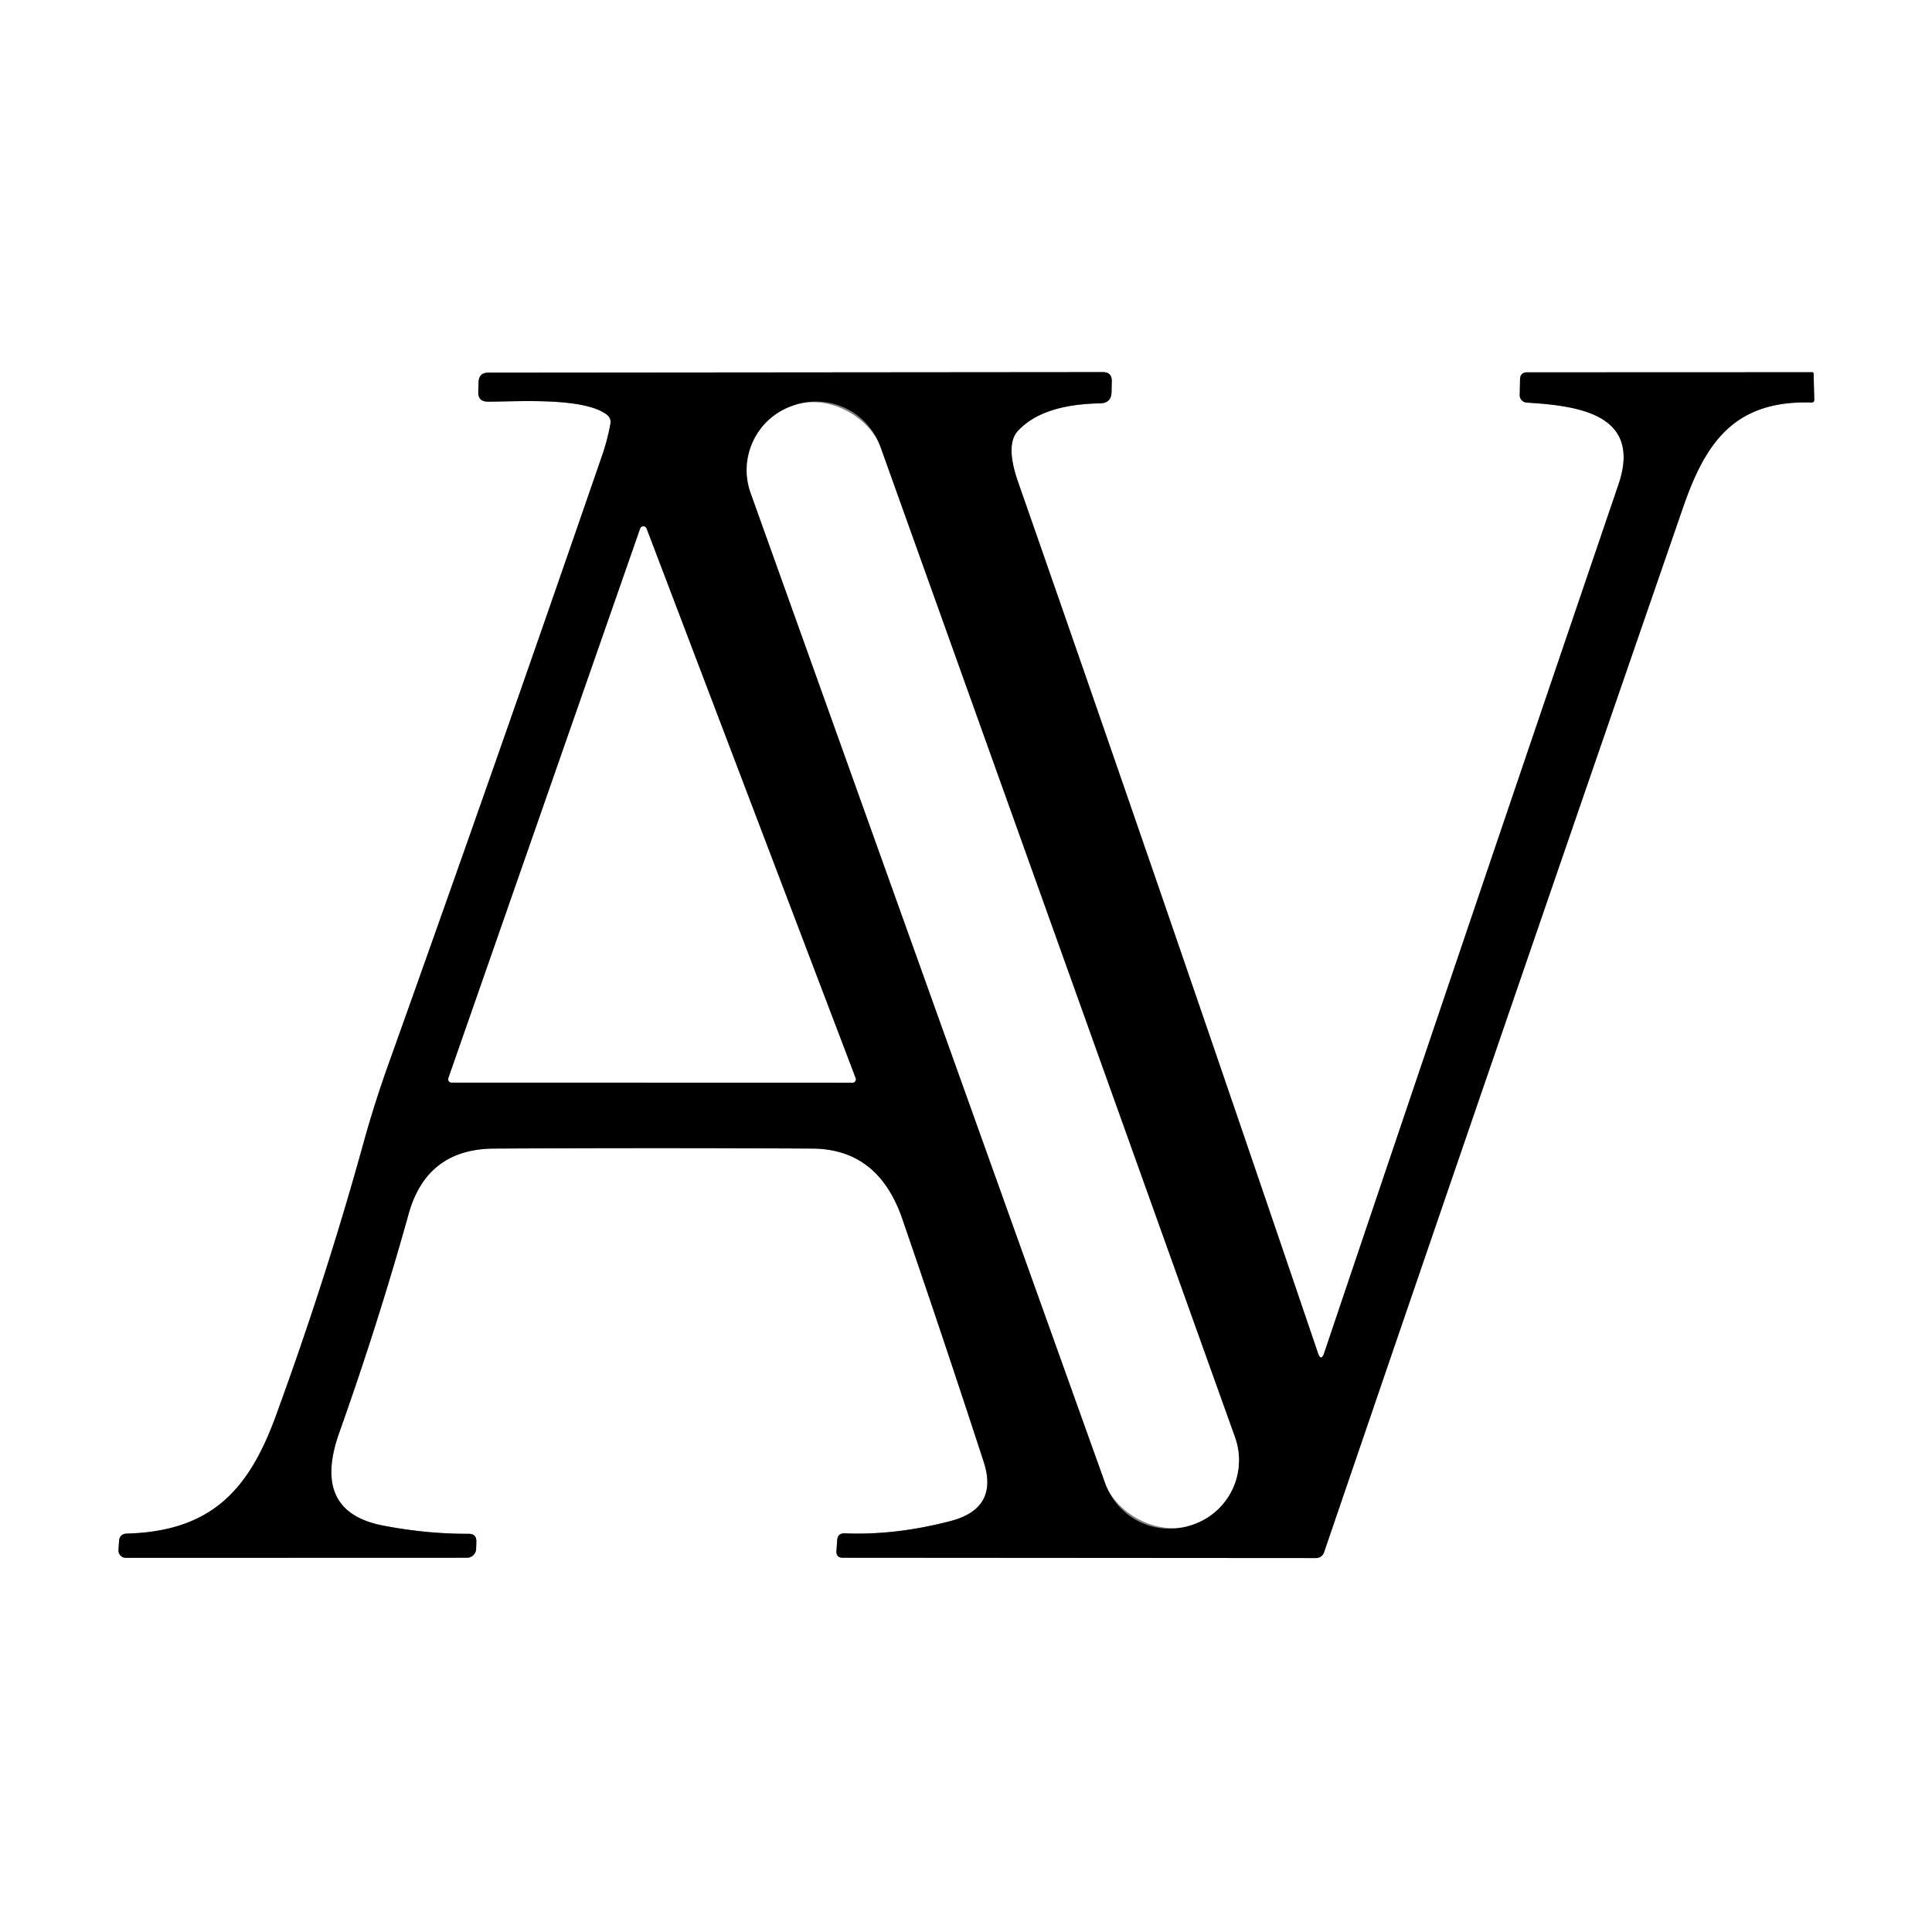
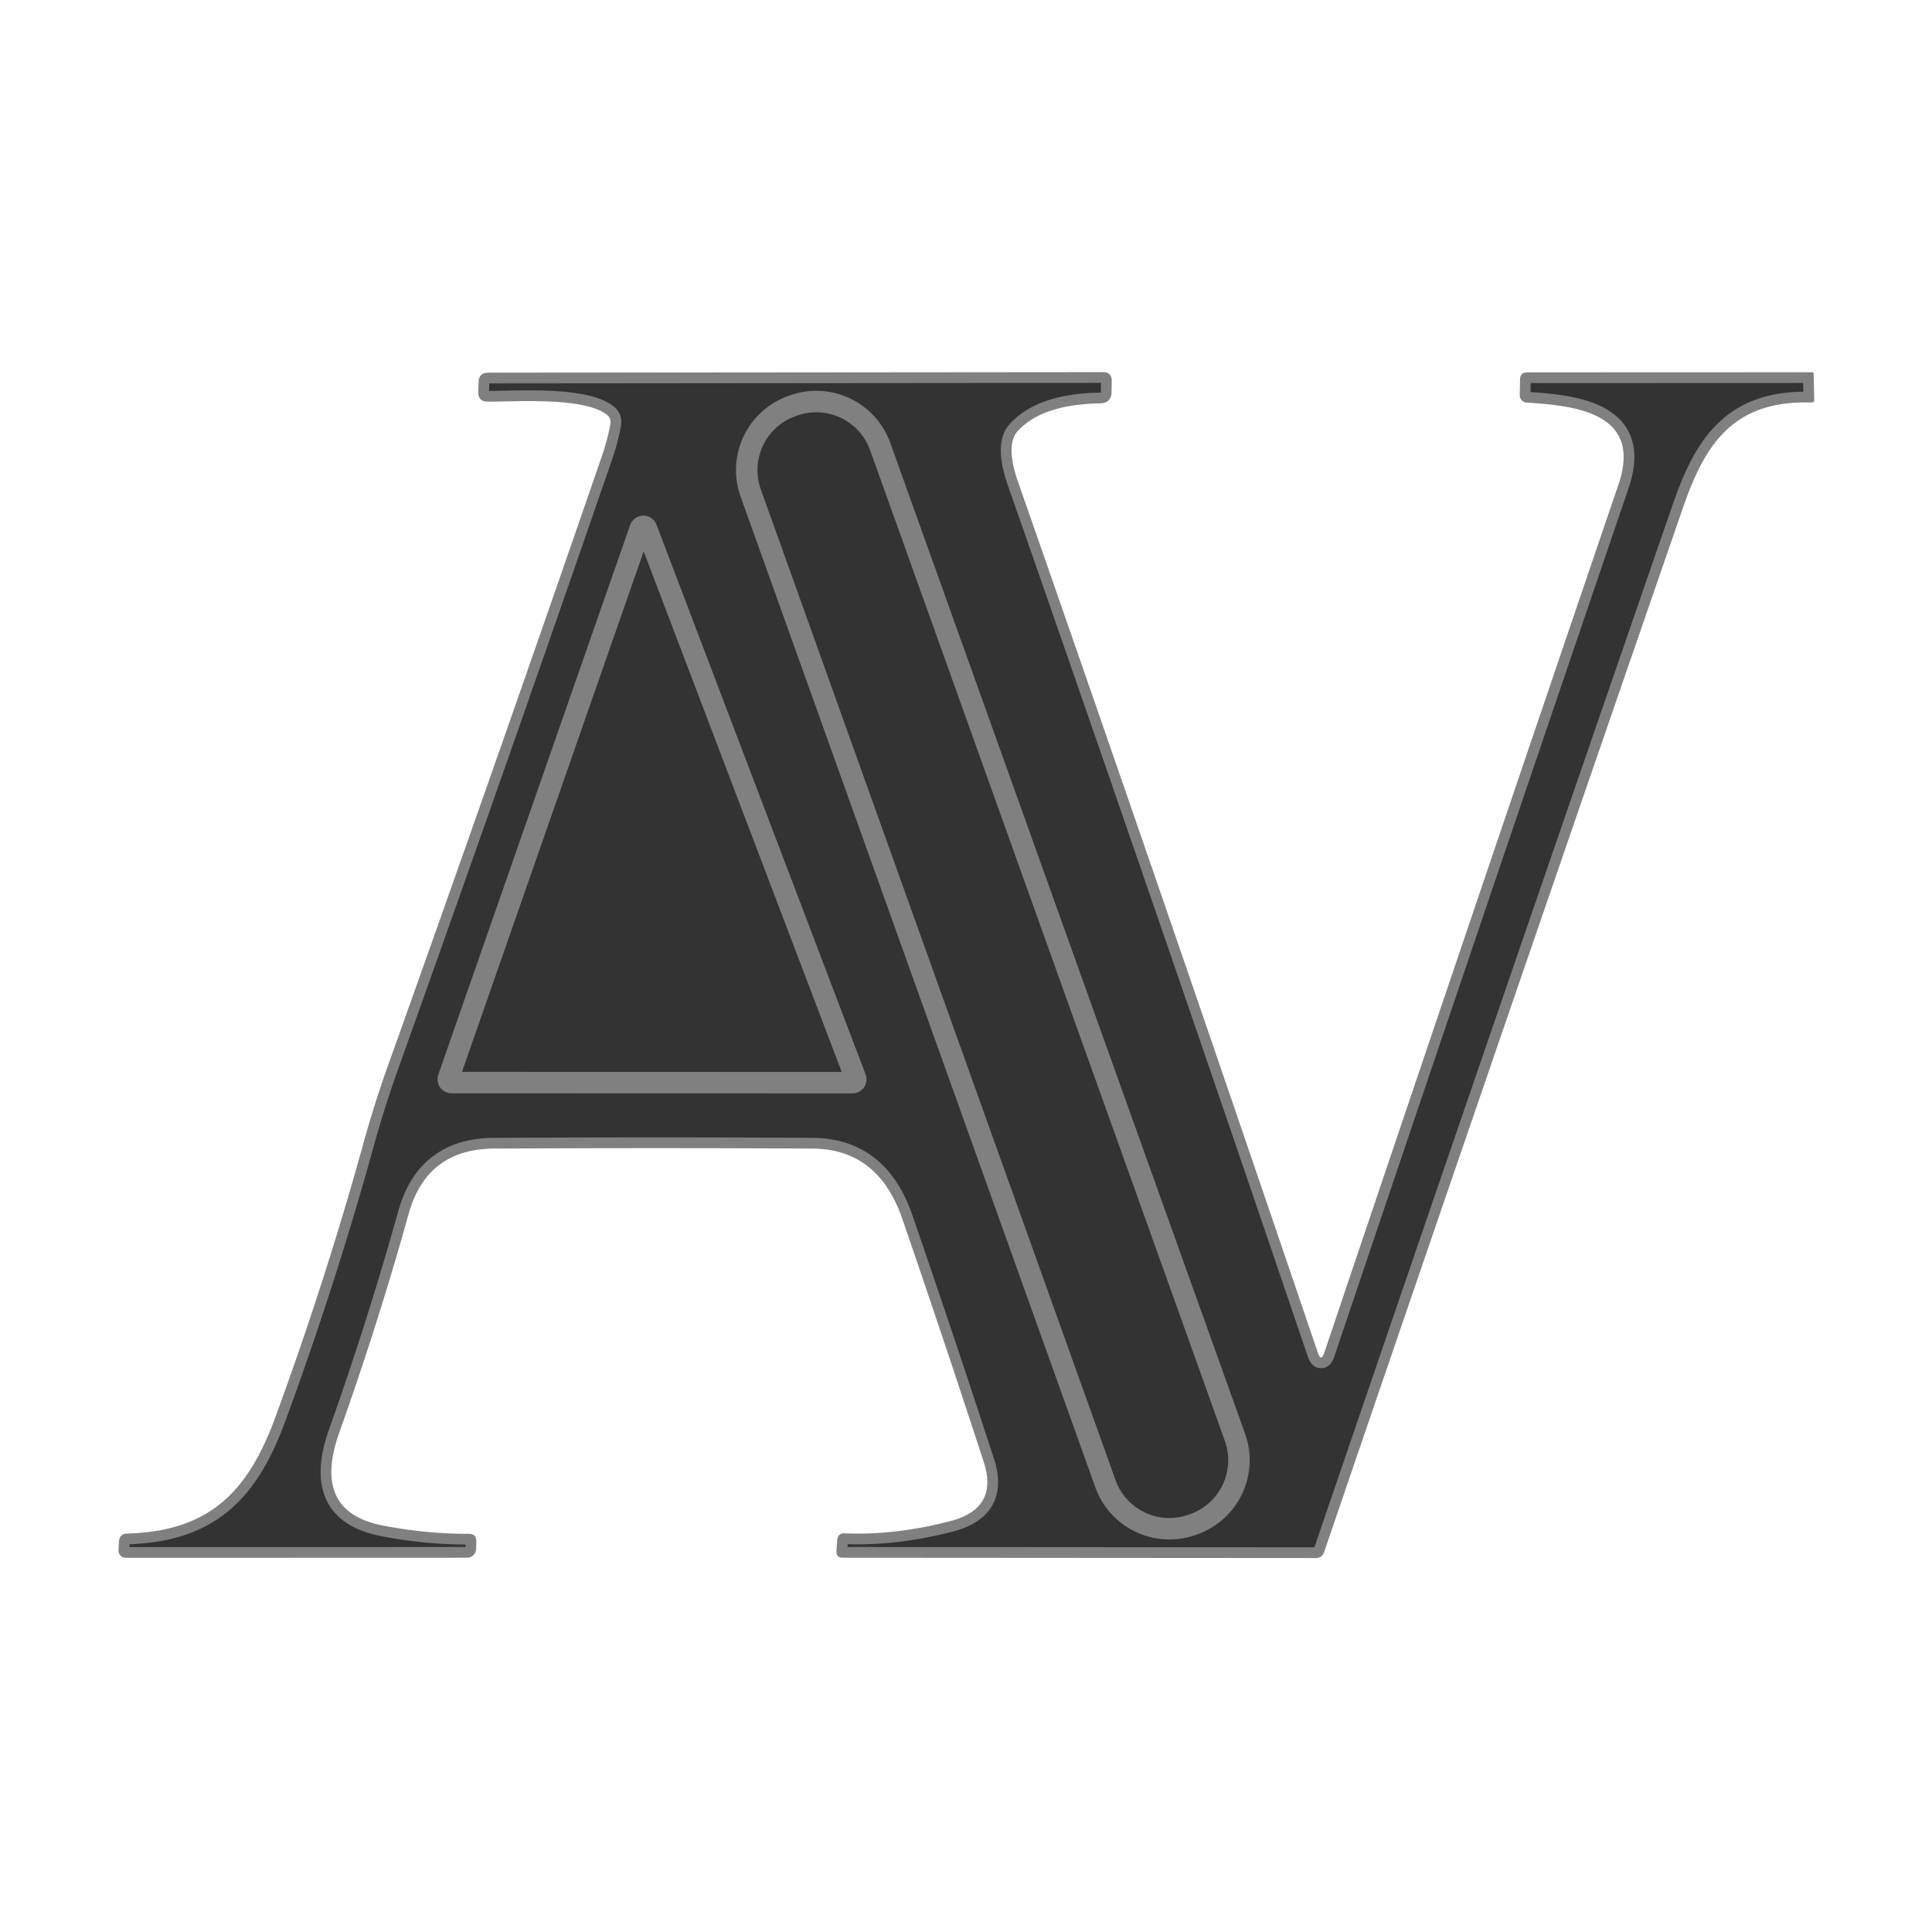
<svg xmlns="http://www.w3.org/2000/svg" version="1.1" viewBox="0.00 0.00 180.00 180.00">
  <rect x="0.00" y="0.00" width="180.00" height="180.00" fill="#333333" stroke="none" />
  <g stroke-width="2.00" fill="none" stroke-linecap="butt">
    <path stroke="#808080" vector-effect="non-scaling-stroke" d="   M 122.78 126.03   Q 108.47 83.89 94.85 44.90   Q 93.64 41.42 94.84 40.14   Q 97.13 37.67 102.49 37.58   Q 103.54 37.56 103.56 36.52   L 103.58 35.51   Q 103.59 34.67 102.76 34.67   L 45.49 34.72   Q 44.63 34.72 44.59 35.58   L 44.56 36.48   Q 44.52 37.42 45.45 37.42   C 48.05 37.43 54.37 36.97 56.53 38.63   Q 56.96 38.96 56.87 39.49   Q 56.60 40.98 56.11 42.40   Q 46.13 71.34 36.21 99.10   Q 34.87 102.84 33.81 106.69   Q 30.36 119.17 25.71 131.89   C 23.24 138.67 19.81 142.66 11.84 142.88   Q 11.13 142.90 11.09 143.61   L 11.04 144.42   A 0.69 0.68 1.6 0 0 11.73 145.14   L 43.51 145.13   A 0.85 0.85 0.0 0 0 44.36 144.30   L 44.38 143.64   Q 44.40 142.89 43.65 142.90   Q 39.78 142.92 35.72 142.14   Q 28.98 140.86 31.61 133.47   Q 35.24 123.26 38.07 113.10   Q 39.76 107.04 46.04 107.01   Q 61.54 106.93 75.68 107.01   Q 81.83 107.04 84.07 113.57   Q 88.05 125.14 91.65 136.20   Q 93.06 140.53 88.57 141.71   Q 83.45 143.05 78.71 142.86   Q 78.04 142.83 78.00 143.51   L 77.93 144.51   Q 77.90 145.13 78.52 145.13   L 122.57 145.16   Q 123.17 145.16 123.37 144.59   Q 139.83 96.39 156.81 47.27   C 158.87 41.31 161.53 37.28 168.76 37.50   Q 169.03 37.51 169.03 37.24   L 168.97 34.81   Q 168.96 34.68 168.83 34.68   L 142.29 34.69   Q 141.63 34.69 141.62 35.35   L 141.59 36.81   A 0.70 0.69 2.2 0 0 142.25 37.51   C 146.91 37.80 153.04 38.52 150.79 45.14   Q 136.64 86.68 123.38 126.03   Q 123.08 126.92 122.78 126.03" />
    <path stroke="#808080" vector-effect="non-scaling-stroke" d="   M 82.01 41.608   A 6.33 6.33 0.0 0 0 73.917 37.783   L 73.766 37.837   A 6.33 6.33 0.0 0 0 69.941 45.93   L 102.99 138.232   A 6.33 6.33 0.0 0 0 111.083 142.057   L 111.234 142.003   A 6.33 6.33 0.0 0 0 115.059 133.91   L 82.01 41.608" />
    <path stroke="#808080" vector-effect="non-scaling-stroke" d="   M 41.78 100.45   A 0.31 0.31 0.0 0 0 42.08 100.86   L 79.42 100.87   A 0.31 0.31 0.0 0 0 79.71 100.45   L 60.23 49.24   A 0.31 0.31 0.0 0 0 59.65 49.25   L 41.78 100.45" />
  </g>
  <path fill="#ffffff" d="   M 0.00 0.00   L 180.00 0.00   L 180.00 180.00   L 0.00 180.00   L 0.00 0.00   Z   M 122.78 126.03   Q 108.47 83.89 94.85 44.90   Q 93.64 41.42 94.84 40.14   Q 97.13 37.67 102.49 37.58   Q 103.54 37.56 103.56 36.52   L 103.58 35.51   Q 103.59 34.67 102.76 34.67   L 45.49 34.72   Q 44.63 34.72 44.59 35.58   L 44.56 36.48   Q 44.52 37.42 45.45 37.42   C 48.05 37.43 54.37 36.97 56.53 38.63   Q 56.96 38.96 56.87 39.49   Q 56.60 40.98 56.11 42.40   Q 46.13 71.34 36.21 99.10   Q 34.87 102.84 33.81 106.69   Q 30.36 119.17 25.71 131.89   C 23.24 138.67 19.81 142.66 11.84 142.88   Q 11.13 142.90 11.09 143.61   L 11.04 144.42   A 0.69 0.68 1.6 0 0 11.73 145.14   L 43.51 145.13   A 0.85 0.85 0.0 0 0 44.36 144.30   L 44.38 143.64   Q 44.40 142.89 43.65 142.90   Q 39.78 142.92 35.72 142.14   Q 28.98 140.86 31.61 133.47   Q 35.24 123.26 38.07 113.10   Q 39.76 107.04 46.04 107.01   Q 61.54 106.93 75.68 107.01   Q 81.83 107.04 84.07 113.57   Q 88.05 125.14 91.65 136.20   Q 93.06 140.53 88.57 141.71   Q 83.45 143.05 78.71 142.86   Q 78.04 142.83 78.00 143.51   L 77.93 144.51   Q 77.90 145.13 78.52 145.13   L 122.57 145.16   Q 123.17 145.16 123.37 144.59   Q 139.83 96.39 156.81 47.27   C 158.87 41.31 161.53 37.28 168.76 37.50   Q 169.03 37.51 169.03 37.24   L 168.97 34.81   Q 168.96 34.68 168.83 34.68   L 142.29 34.69   Q 141.63 34.69 141.62 35.35   L 141.59 36.81   A 0.70 0.69 2.2 0 0 142.25 37.51   C 146.91 37.80 153.04 38.52 150.79 45.14   Q 136.64 86.68 123.38 126.03   Q 123.08 126.92 122.78 126.03   Z" />
-   <path fill="#000000" d="   M 122.78 126.03   Q 123.08 126.92 123.38 126.03   Q 136.64 86.68 150.79 45.14   C 153.04 38.52 146.91 37.80 142.25 37.51   A 0.70 0.69 2.2 0 1 141.59 36.81   L 141.62 35.35   Q 141.63 34.69 142.29 34.69   L 168.83 34.68   Q 168.96 34.68 168.97 34.81   L 169.03 37.24   Q 169.03 37.51 168.76 37.50   C 161.53 37.28 158.87 41.31 156.81 47.27   Q 139.83 96.39 123.37 144.59   Q 123.17 145.16 122.57 145.16   L 78.52 145.13   Q 77.90 145.13 77.93 144.51   L 78.00 143.51   Q 78.04 142.83 78.71 142.86   Q 83.45 143.05 88.57 141.71   Q 93.06 140.53 91.65 136.20   Q 88.05 125.14 84.07 113.57   Q 81.83 107.04 75.68 107.01   Q 61.54 106.93 46.04 107.01   Q 39.76 107.04 38.07 113.10   Q 35.24 123.26 31.61 133.47   Q 28.98 140.86 35.72 142.14   Q 39.78 142.92 43.65 142.90   Q 44.40 142.89 44.38 143.64   L 44.36 144.30   A 0.85 0.85 0.0 0 1 43.51 145.13   L 11.73 145.14   A 0.69 0.68 1.6 0 1 11.04 144.42   L 11.09 143.61   Q 11.13 142.90 11.84 142.88   C 19.81 142.66 23.24 138.67 25.71 131.89   Q 30.36 119.17 33.81 106.69   Q 34.87 102.84 36.21 99.10   Q 46.13 71.34 56.11 42.40   Q 56.60 40.98 56.87 39.49   Q 56.96 38.96 56.53 38.63   C 54.37 36.97 48.05 37.43 45.45 37.42   Q 44.52 37.42 44.56 36.48   L 44.59 35.58   Q 44.63 34.72 45.49 34.72   L 102.76 34.67   Q 103.59 34.67 103.58 35.51   L 103.56 36.52   Q 103.54 37.56 102.49 37.58   Q 97.13 37.67 94.84 40.14   Q 93.64 41.42 94.85 44.90   Q 108.47 83.89 122.78 126.03   Z   M 82.01 41.608   A 6.33 6.33 0.0 0 0 73.917 37.783   L 73.766 37.837   A 6.33 6.33 0.0 0 0 69.941 45.93   L 102.99 138.232   A 6.33 6.33 0.0 0 0 111.083 142.057   L 111.234 142.003   A 6.33 6.33 0.0 0 0 115.059 133.91   L 82.01 41.608   Z   M 41.78 100.45   A 0.31 0.31 0.0 0 0 42.08 100.86   L 79.42 100.87   A 0.31 0.31 0.0 0 0 79.71 100.45   L 60.23 49.24   A 0.31 0.31 0.0 0 0 59.65 49.25   L 41.78 100.45   Z" />
-   <rect fill="#ffffff" x="-6.41" y="-55.35" transform="translate(92.50,89.92) rotate(-19.7)" width="12.82" height="110.70" rx="6.33" />
-   <path fill="#ffffff" d="   M 41.78 100.45   L 59.65 49.25   A 0.31 0.31 0.0 0 1 60.23 49.24   L 79.71 100.45   A 0.31 0.31 0.0 0 1 79.42 100.87   L 42.08 100.86   A 0.31 0.31 0.0 0 1 41.78 100.45   Z" />
</svg>